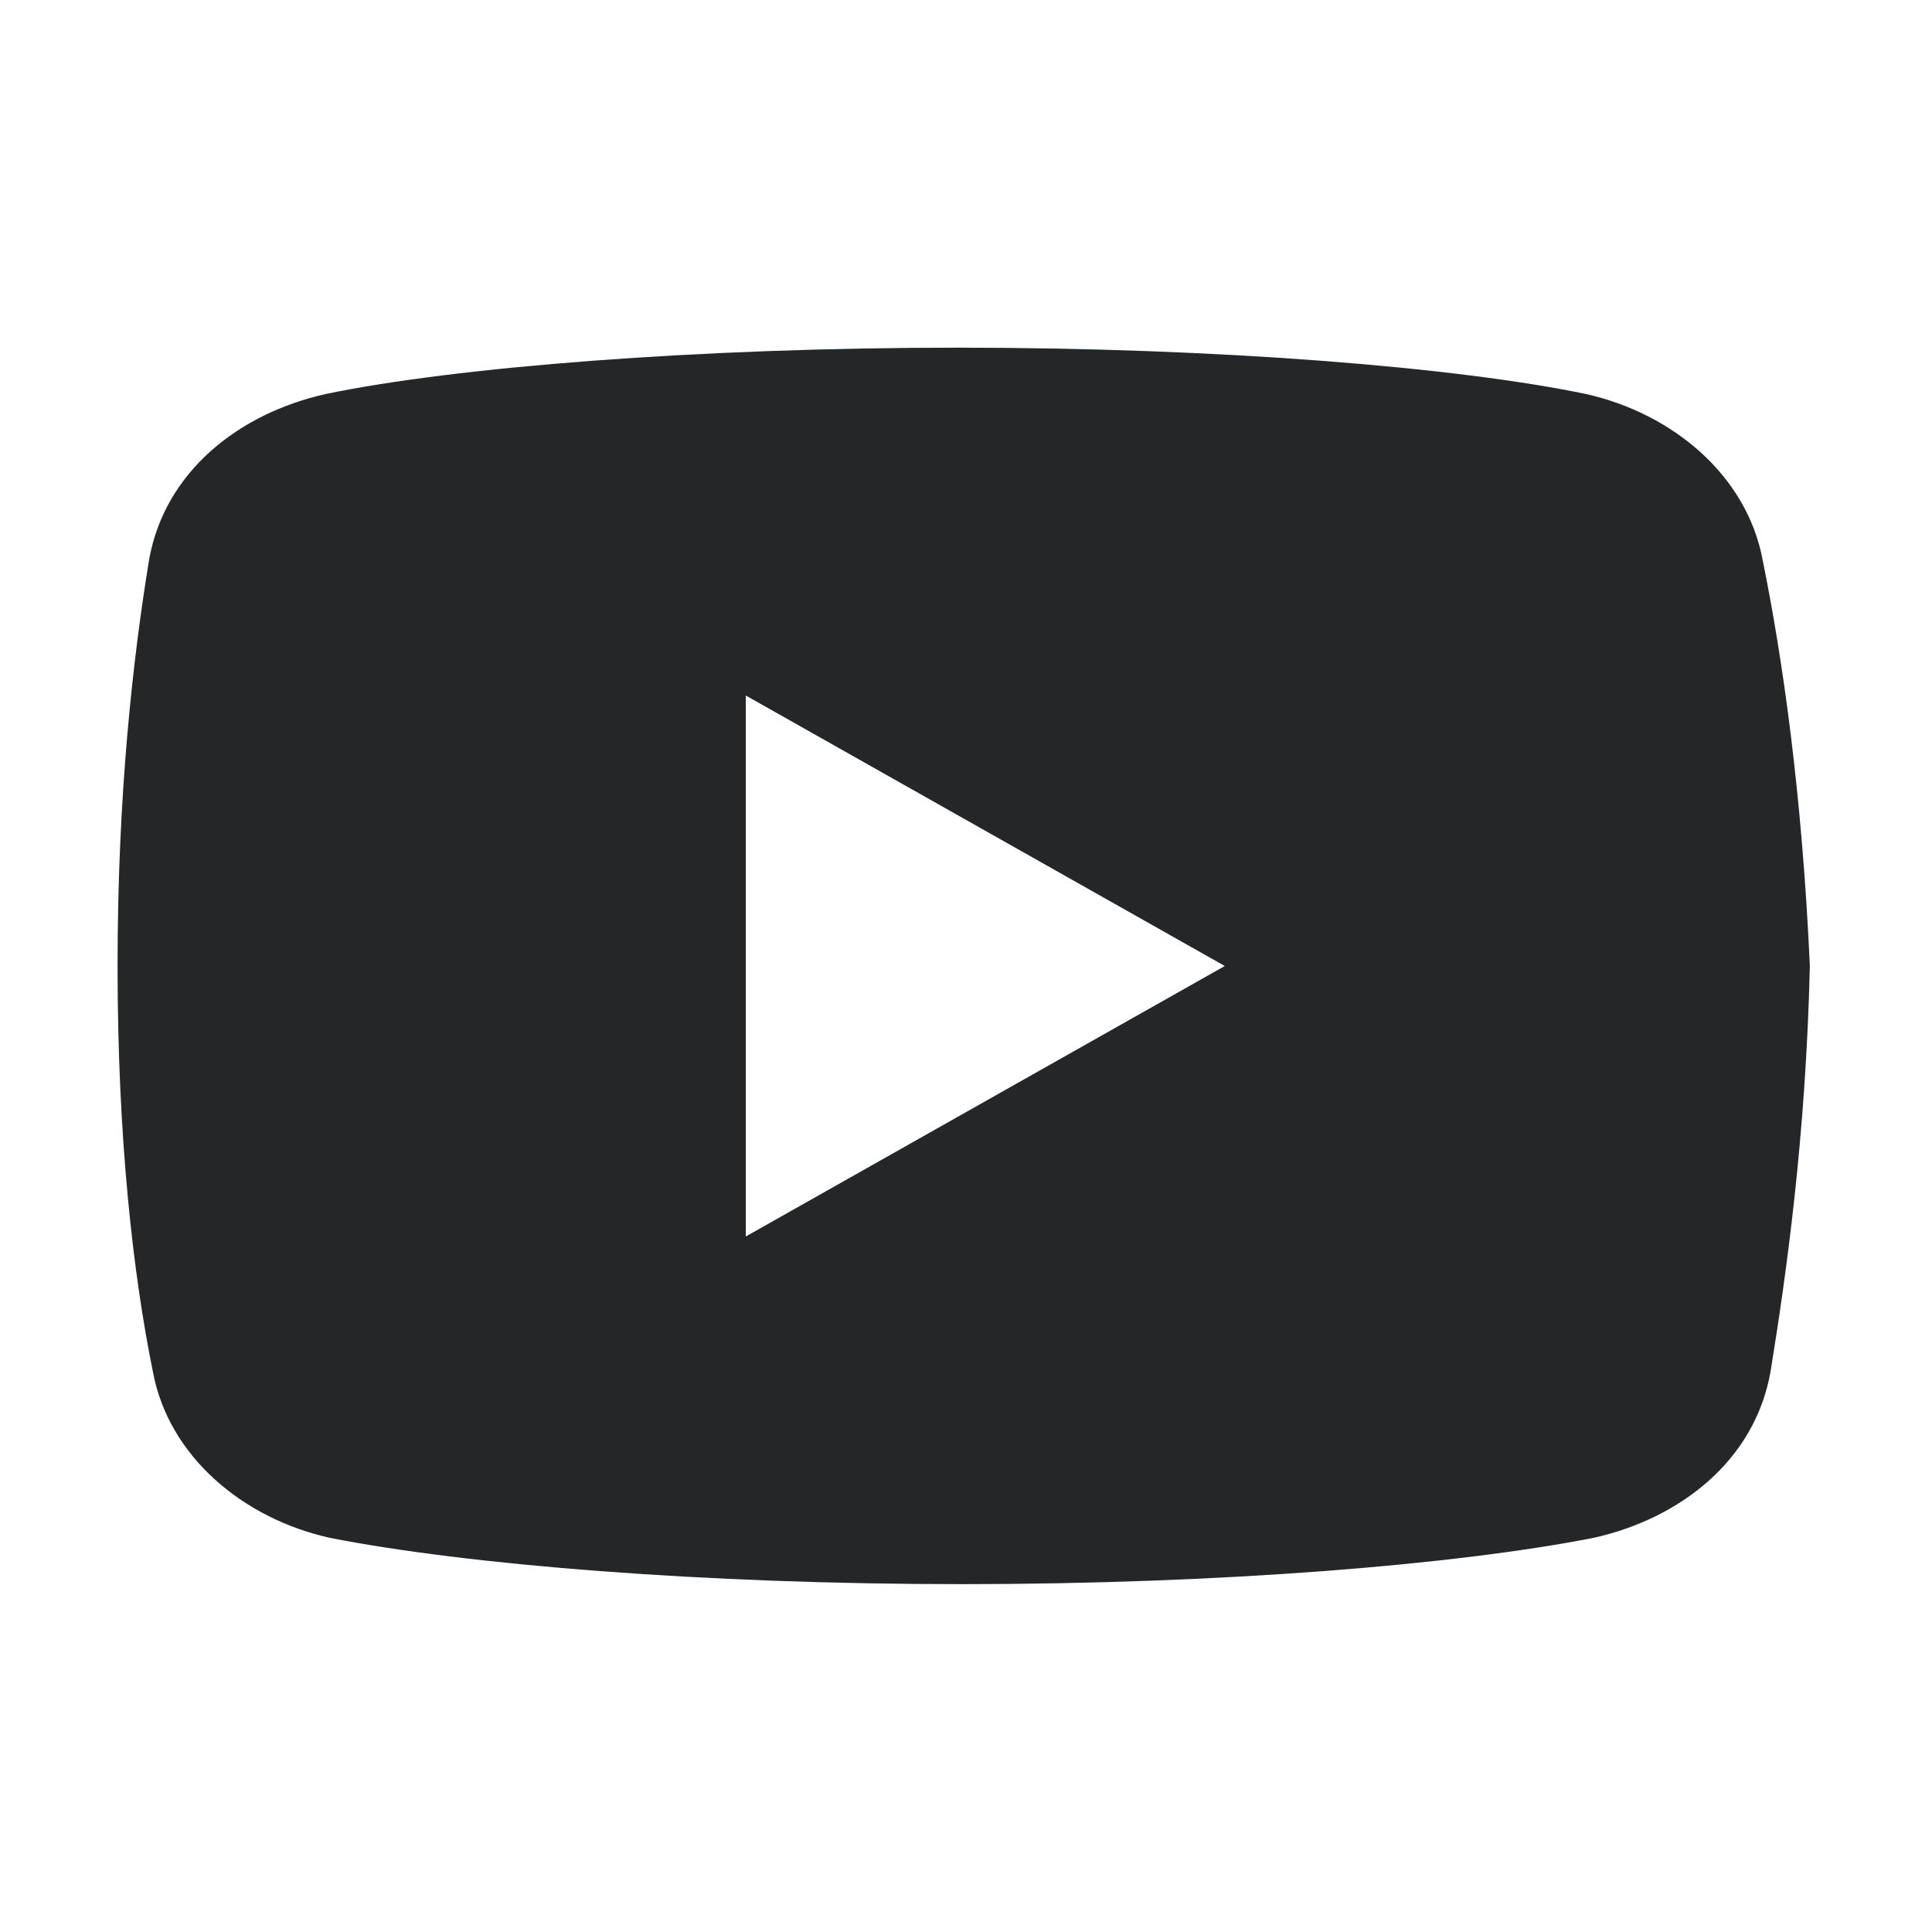
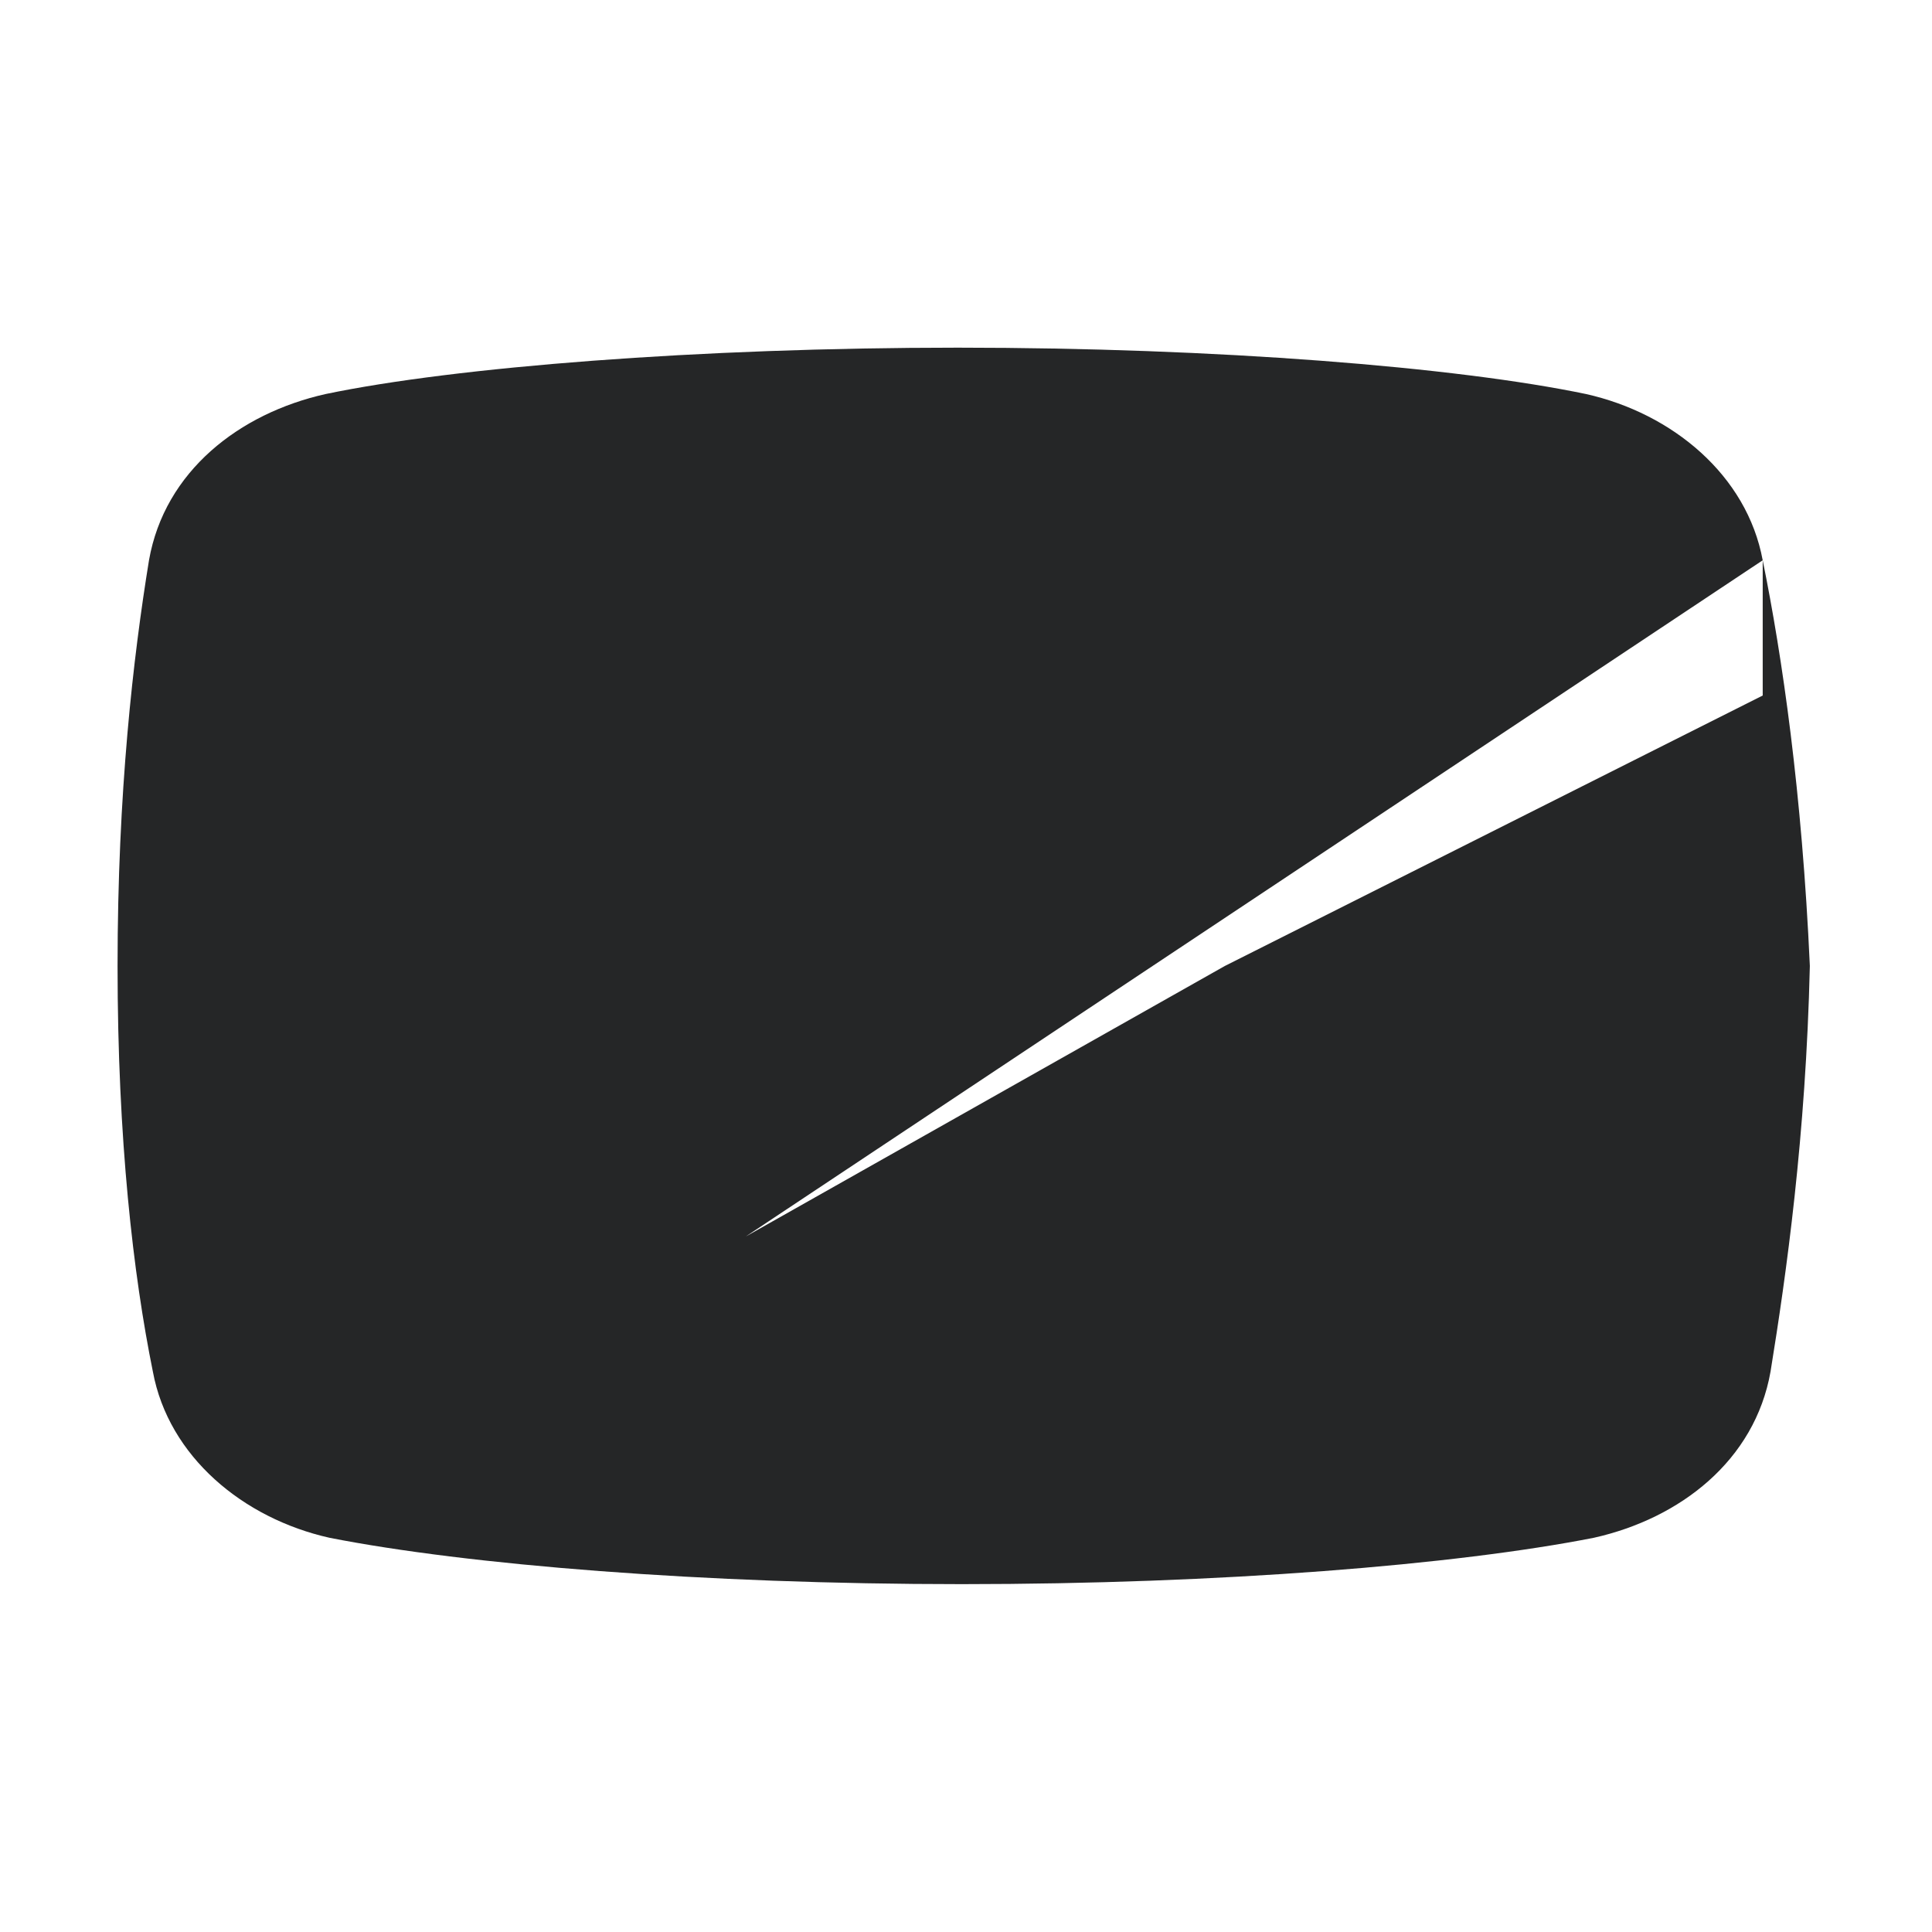
<svg xmlns="http://www.w3.org/2000/svg" width="40" height="40" viewBox="0 0 40 40" fill="none">
-   <path d="M36.495 11.6C36.169 9.838 34.624 8.558 32.837 8.158C30.154 7.598 25.195 7.198 19.829 7.198C14.465 7.198 9.425 7.598 6.742 8.158C4.954 8.558 3.409 9.758 3.085 11.598C2.759 13.598 2.434 16.398 2.434 19.998C2.434 23.598 2.759 26.398 3.165 28.398C3.491 30.158 5.035 31.438 6.822 31.838C9.669 32.398 14.546 32.798 19.911 32.798C25.276 32.798 30.154 32.398 32.999 31.838C34.788 31.438 36.332 30.238 36.657 28.398C36.982 26.398 37.389 23.518 37.471 19.998C37.308 16.398 36.901 13.6 36.495 11.6ZM15.441 25.6V14.4L25.358 20L15.441 25.6Z" fill="#252627" />
+   <path d="M36.495 11.6C36.169 9.838 34.624 8.558 32.837 8.158C30.154 7.598 25.195 7.198 19.829 7.198C14.465 7.198 9.425 7.598 6.742 8.158C4.954 8.558 3.409 9.758 3.085 11.598C2.759 13.598 2.434 16.398 2.434 19.998C2.434 23.598 2.759 26.398 3.165 28.398C3.491 30.158 5.035 31.438 6.822 31.838C9.669 32.398 14.546 32.798 19.911 32.798C25.276 32.798 30.154 32.398 32.999 31.838C34.788 31.438 36.332 30.238 36.657 28.398C36.982 26.398 37.389 23.518 37.471 19.998C37.308 16.398 36.901 13.6 36.495 11.6ZV14.4L25.358 20L15.441 25.6Z" fill="#252627" />
</svg>